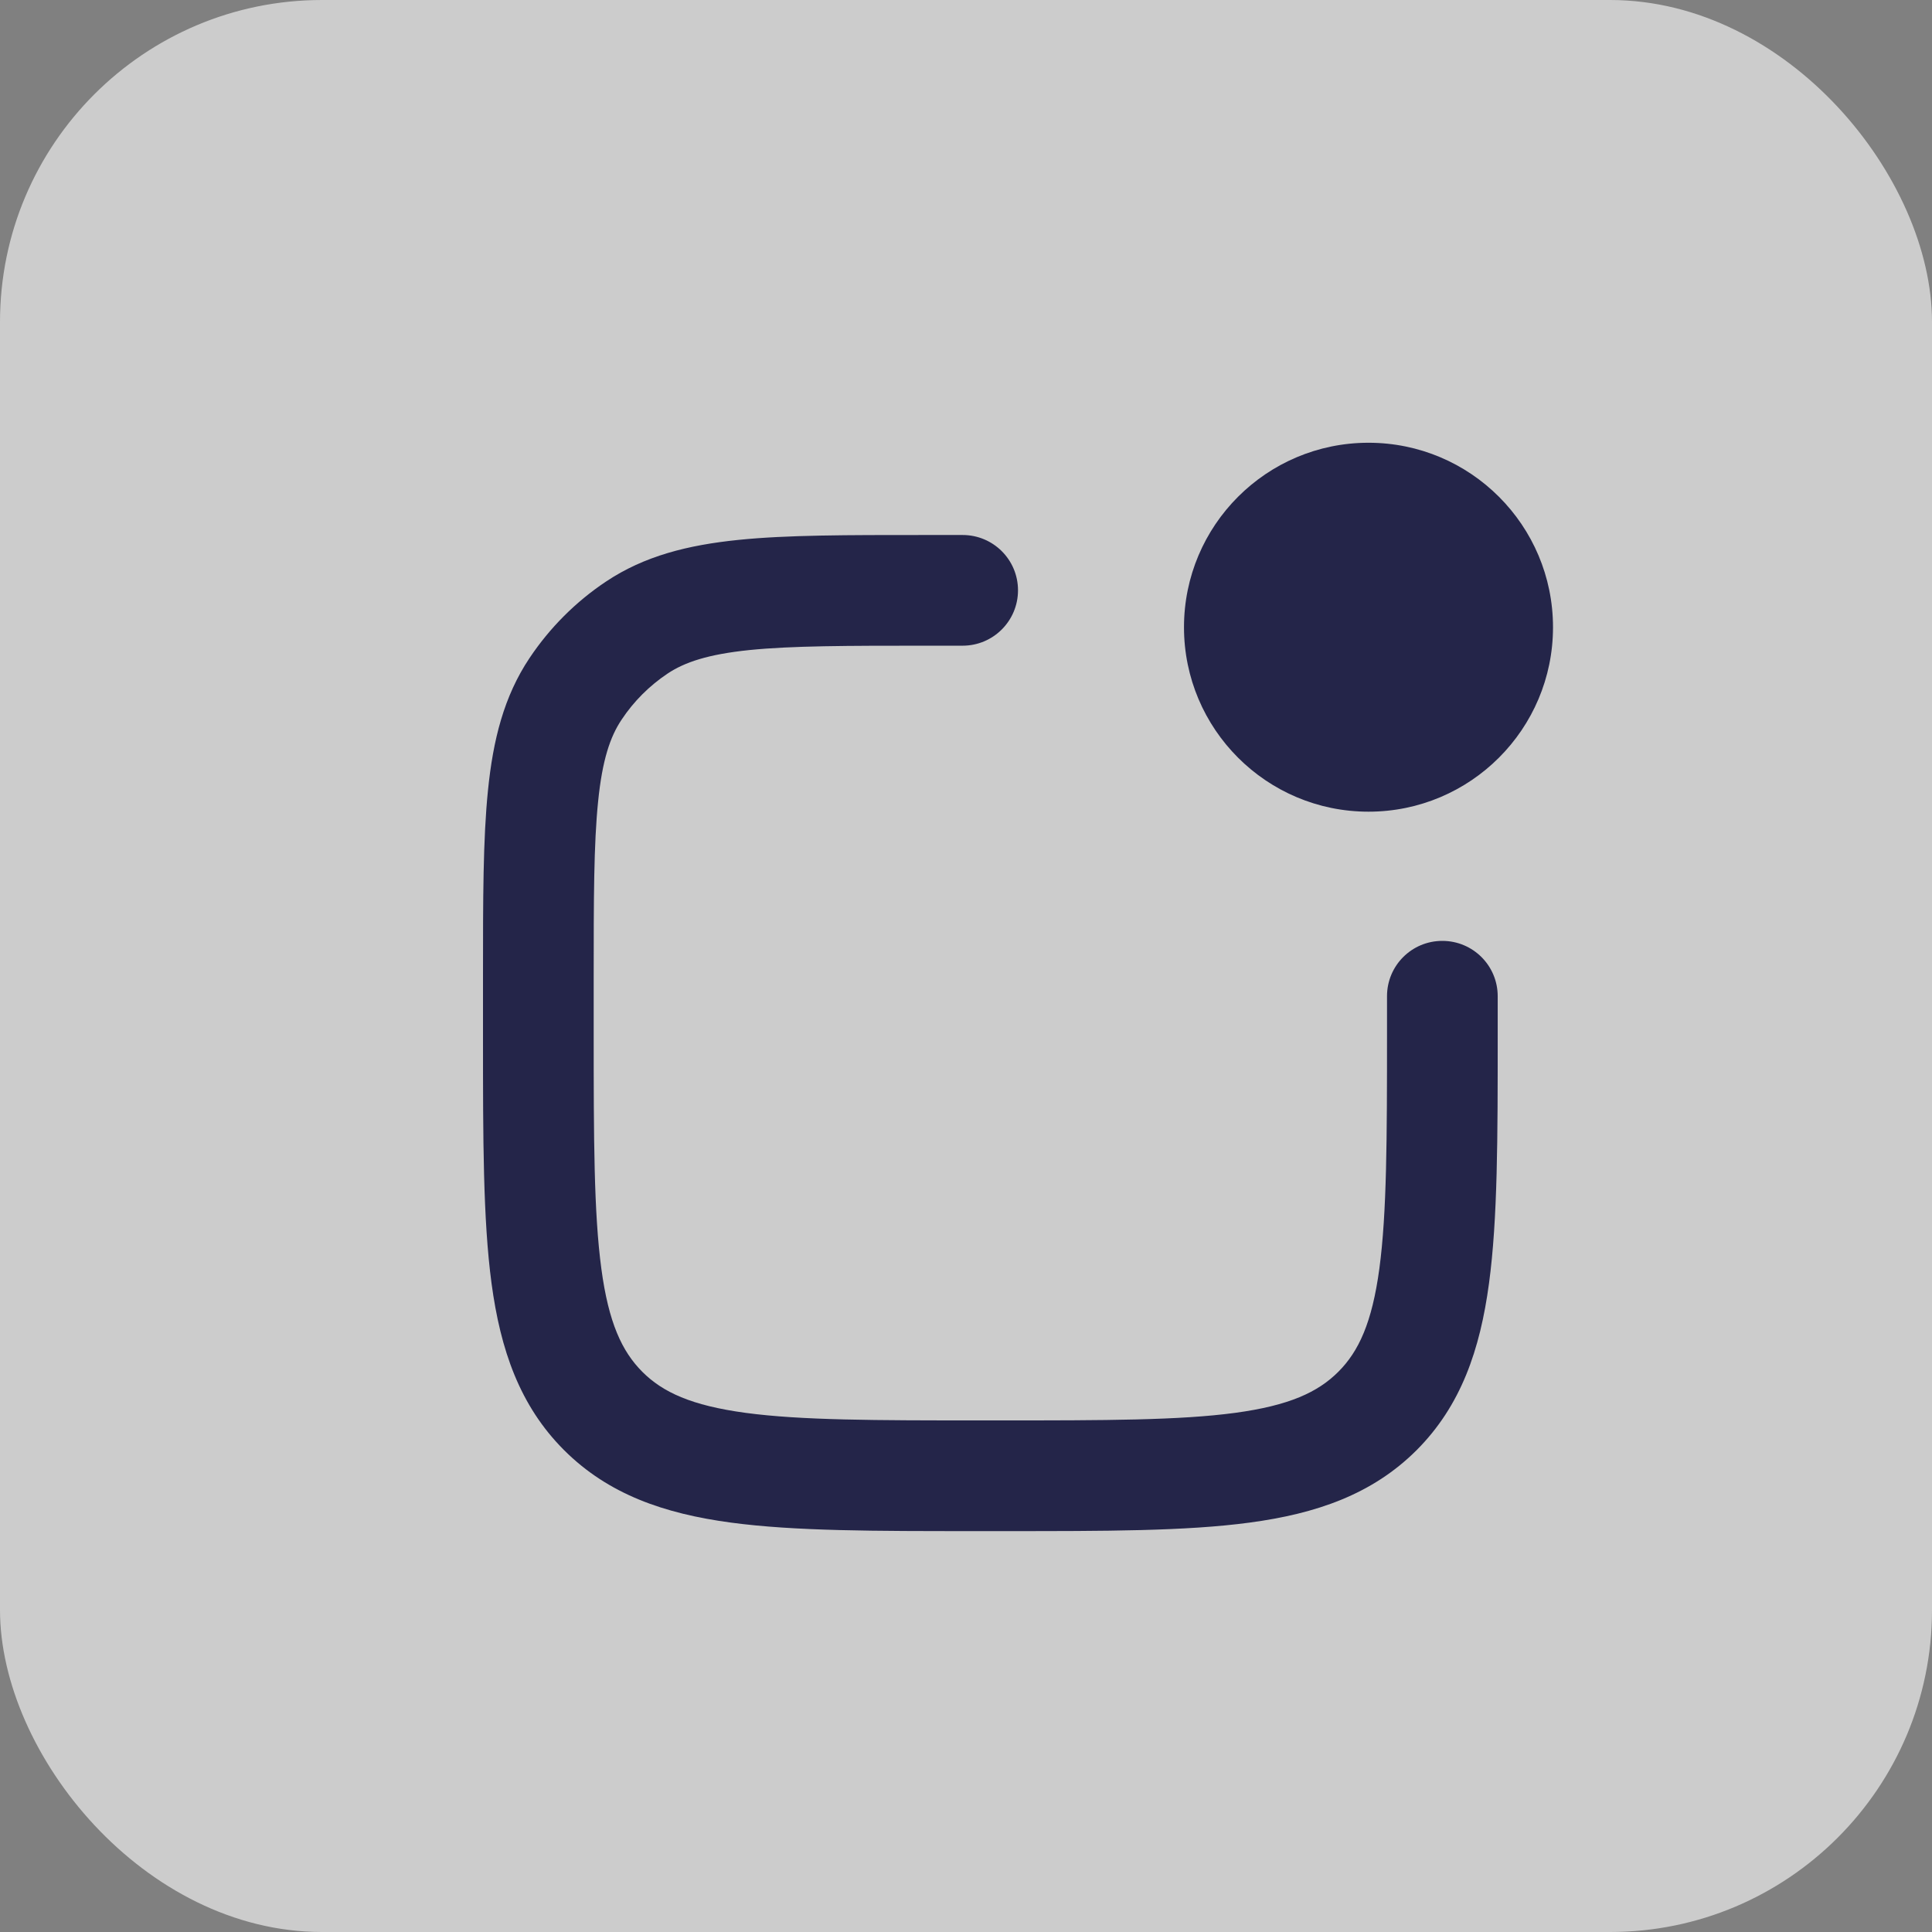
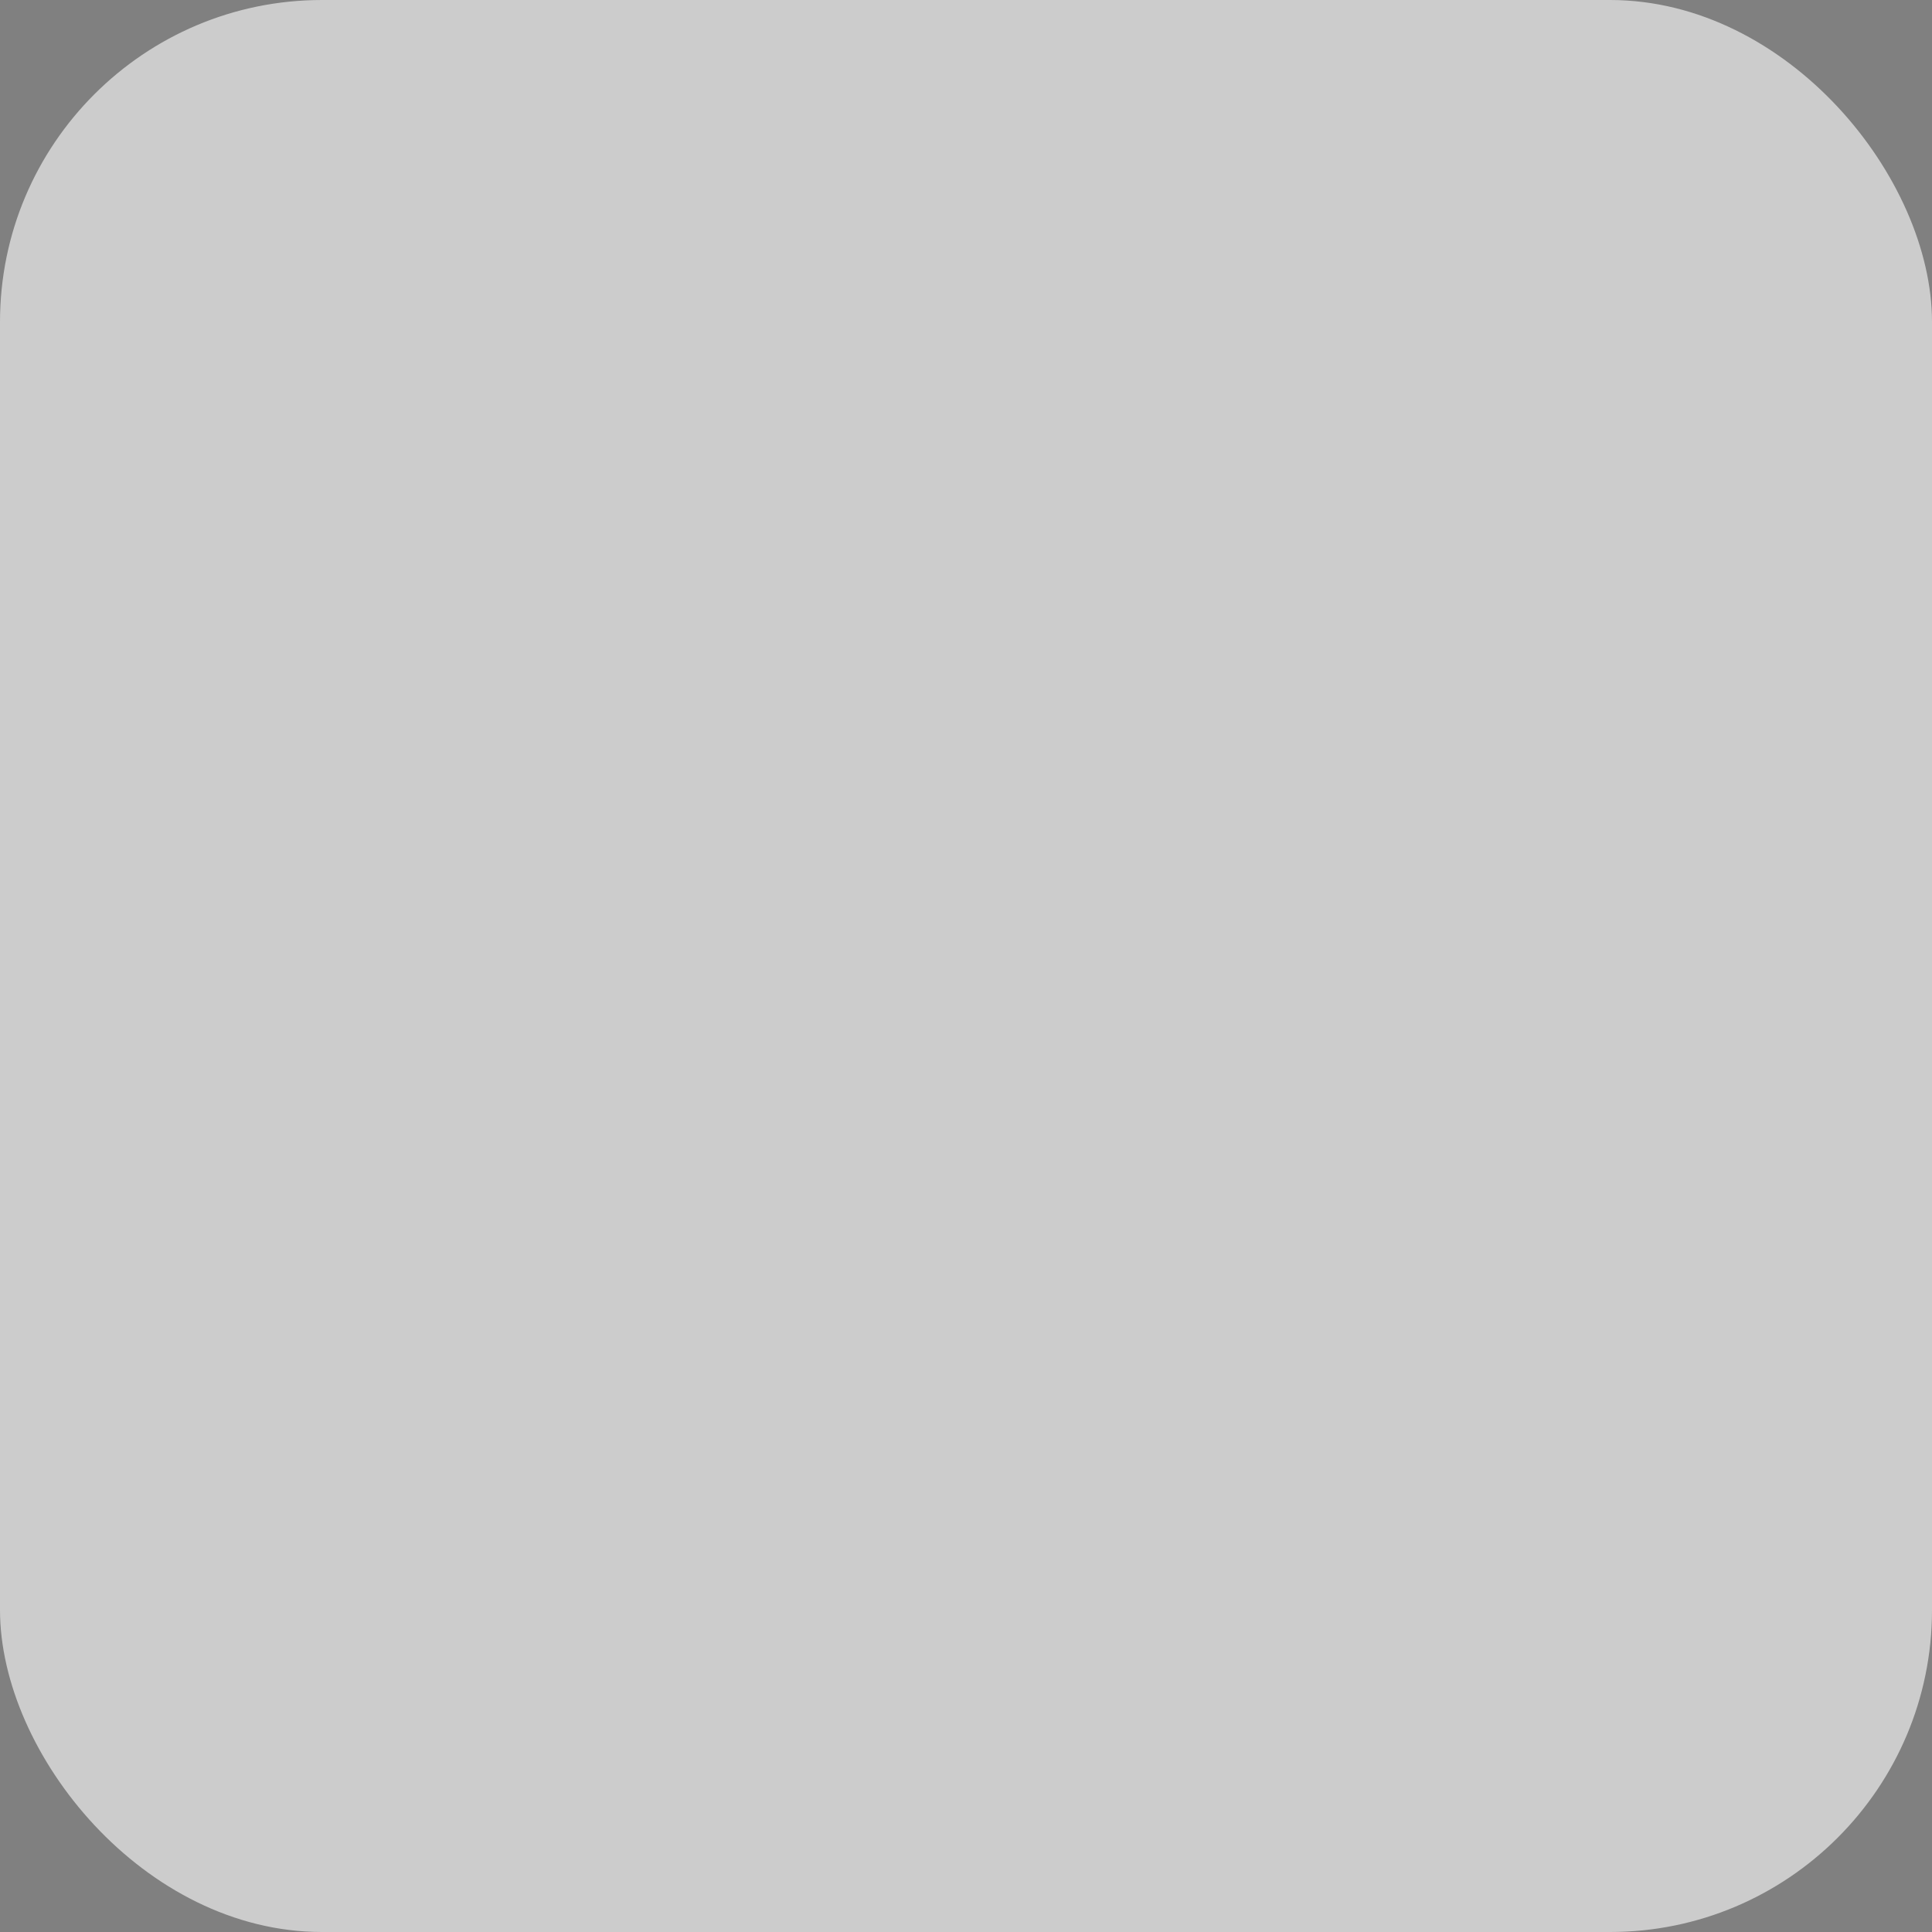
<svg xmlns="http://www.w3.org/2000/svg" width="24" height="24" viewBox="0 0 24 24" fill="none">
  <rect x="0" y="0" width="24" height="24" fill="#808080" stroke="none" />
  <rect width="24" height="24" rx="4" fill="white" fill-opacity="0.6" />
-   <path fill-rule="evenodd" clip-rule="evenodd" d="M17 10.083C18.266 10.083 19.292 9.057 19.292 7.792C19.292 6.526 18.266 5.5 17 5.5C15.734 5.5 14.708 6.526 14.708 7.792C14.708 9.057 15.734 10.083 17 10.083ZM6 12.146V12.833V12.896C6 14.143 6 15.15 6.106 15.942C6.217 16.767 6.455 17.462 7.007 18.014C7.559 18.565 8.253 18.803 9.078 18.914C9.87 19.021 10.877 19.02 12.125 19.02L12.188 19.02H12.417H12.477C13.726 19.02 14.733 19.021 15.525 18.914C16.351 18.803 17.046 18.565 17.598 18.014C18.149 17.462 18.386 16.767 18.497 15.942C18.605 15.143 18.605 14.126 18.605 12.863V12.833V12.375C18.605 11.995 18.297 11.688 17.917 11.688C17.537 11.688 17.23 11.995 17.23 12.375V12.833C17.23 14.149 17.228 15.066 17.135 15.759C17.044 16.431 16.879 16.787 16.625 17.041C16.371 17.295 16.015 17.46 15.343 17.551C14.65 17.644 13.733 17.645 12.417 17.645H12.188C10.872 17.645 9.954 17.644 9.262 17.551C8.589 17.46 8.233 17.295 7.979 17.041C7.726 16.787 7.56 16.431 7.47 15.759C7.377 15.066 7.375 14.149 7.375 12.833V12.146C7.375 11.166 7.376 10.483 7.43 9.956C7.482 9.441 7.579 9.152 7.723 8.938C7.873 8.712 8.067 8.519 8.292 8.368C8.507 8.225 8.796 8.128 9.311 8.075C9.837 8.022 10.52 8.021 11.5 8.021H11.958C12.338 8.021 12.646 7.713 12.646 7.333C12.646 6.953 12.338 6.646 11.958 6.646H11.5L11.466 6.646C10.53 6.646 9.776 6.645 9.171 6.707C8.547 6.771 8.006 6.905 7.527 7.225C7.152 7.475 6.83 7.798 6.579 8.173C6.259 8.651 6.125 9.193 6.062 9.816C6 10.421 6 11.176 6 12.111V12.146Z" fill="#242549" />
</svg>